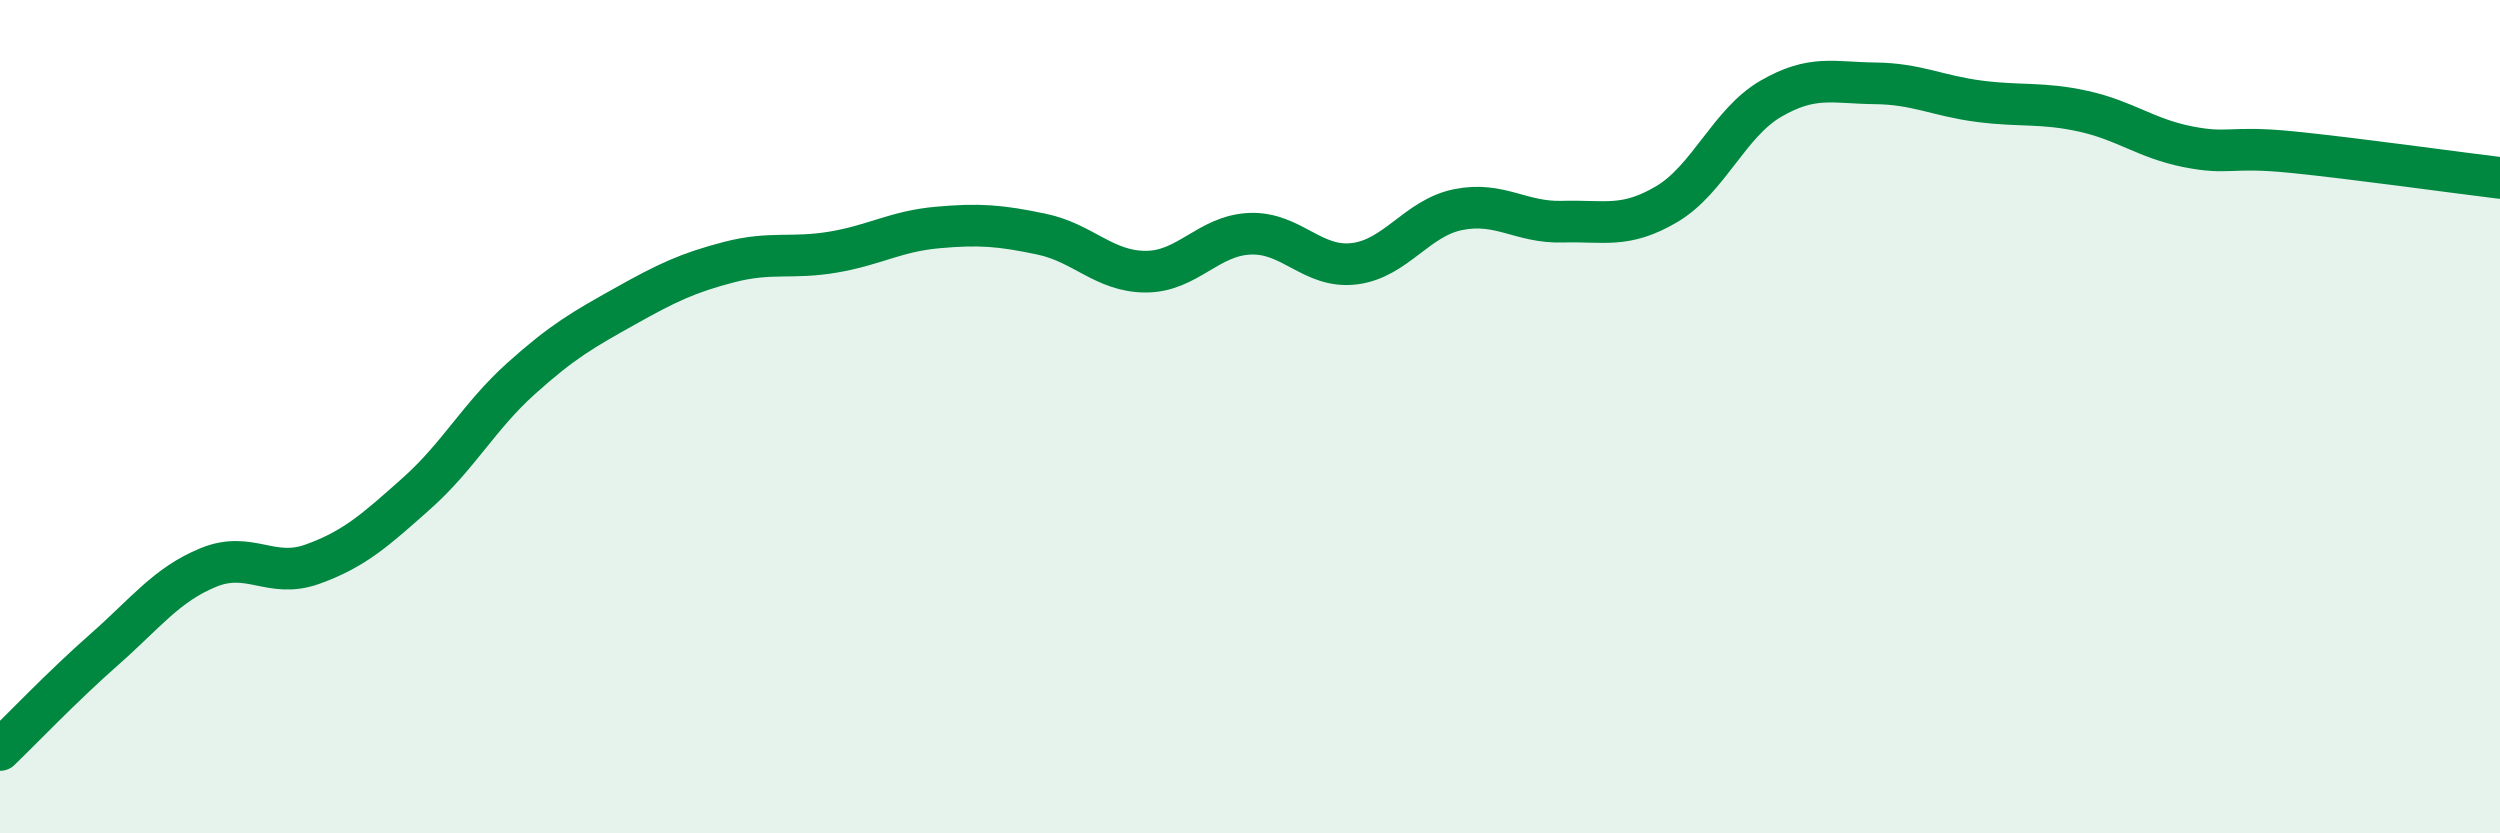
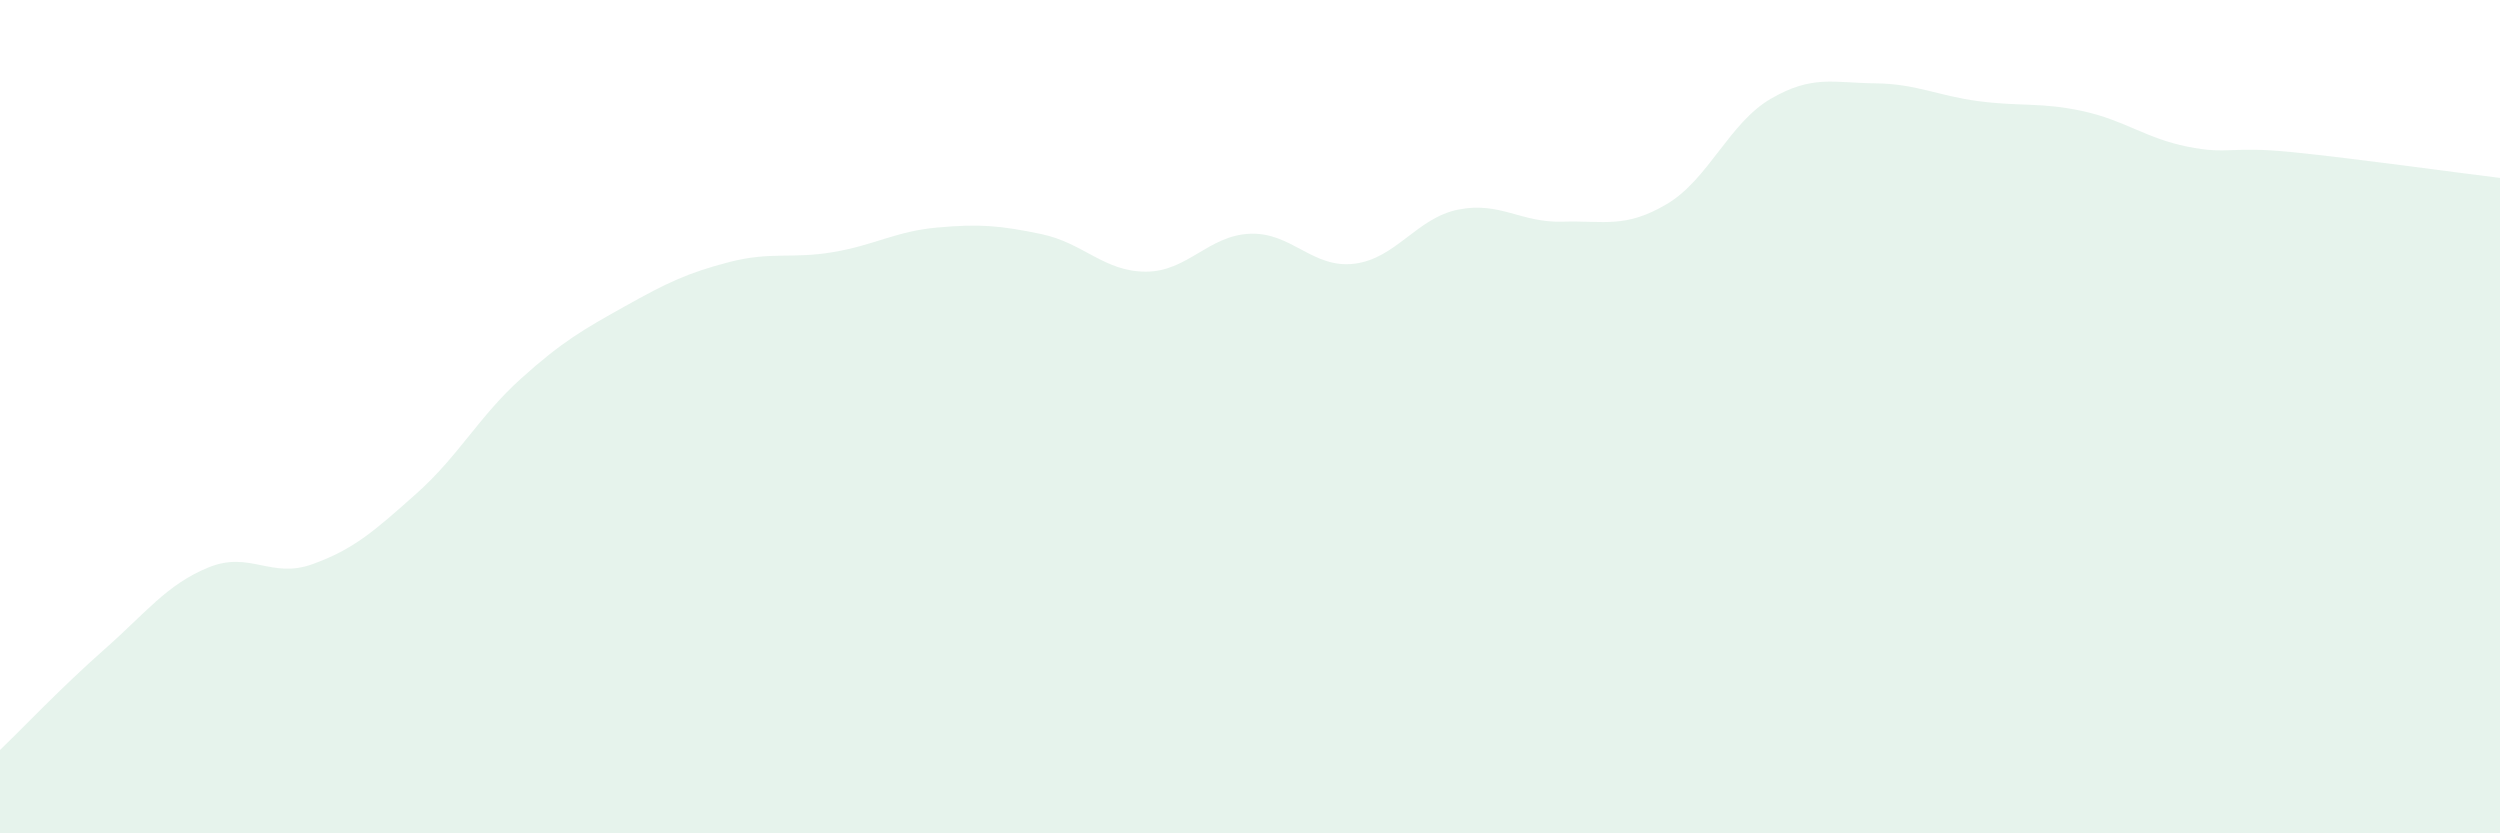
<svg xmlns="http://www.w3.org/2000/svg" width="60" height="20" viewBox="0 0 60 20">
  <path d="M 0,18 C 0.5,17.52 1.5,16.47 2.5,15.59 C 3.5,14.71 4,14.03 5,13.62 C 6,13.21 6.5,13.9 7.5,13.54 C 8.5,13.18 9,12.73 10,11.84 C 11,10.95 11.5,9.99 12.5,9.09 C 13.5,8.19 14,7.91 15,7.35 C 16,6.79 16.5,6.55 17.5,6.29 C 18.5,6.03 19,6.22 20,6.05 C 21,5.88 21.5,5.55 22.5,5.46 C 23.5,5.37 24,5.41 25,5.62 C 26,5.83 26.5,6.52 27.5,6.52 C 28.5,6.52 29,5.65 30,5.61 C 31,5.57 31.5,6.45 32.5,6.33 C 33.5,6.21 34,5.23 35,5.03 C 36,4.83 36.5,5.35 37.5,5.32 C 38.5,5.29 39,5.49 40,4.9 C 41,4.31 41.5,2.95 42.5,2.37 C 43.5,1.79 44,1.99 45,2 C 46,2.01 46.5,2.3 47.5,2.43 C 48.5,2.56 49,2.45 50,2.67 C 51,2.89 51.5,3.32 52.5,3.52 C 53.5,3.72 53.5,3.5 55,3.65 C 56.5,3.8 59,4.15 60,4.27L60 20L0 20Z" fill="#008740" opacity="0.1" stroke-linecap="round" stroke-linejoin="round" />
-   <path d="M 0,18 C 0.5,17.52 1.5,16.47 2.5,15.59 C 3.5,14.71 4,14.03 5,13.62 C 6,13.21 6.5,13.9 7.5,13.54 C 8.5,13.18 9,12.73 10,11.84 C 11,10.95 11.5,9.99 12.5,9.09 C 13.5,8.19 14,7.91 15,7.35 C 16,6.79 16.5,6.55 17.5,6.29 C 18.5,6.03 19,6.22 20,6.05 C 21,5.88 21.5,5.55 22.5,5.46 C 23.5,5.37 24,5.41 25,5.62 C 26,5.83 26.5,6.52 27.5,6.52 C 28.5,6.52 29,5.65 30,5.61 C 31,5.57 31.5,6.45 32.5,6.33 C 33.5,6.21 34,5.23 35,5.03 C 36,4.83 36.5,5.35 37.5,5.32 C 38.5,5.29 39,5.49 40,4.9 C 41,4.31 41.5,2.95 42.5,2.37 C 43.5,1.79 44,1.99 45,2 C 46,2.01 46.5,2.3 47.5,2.43 C 48.5,2.56 49,2.45 50,2.67 C 51,2.89 51.5,3.32 52.5,3.52 C 53.5,3.72 53.5,3.5 55,3.65 C 56.5,3.8 59,4.15 60,4.27" stroke="#008740" stroke-width="1" fill="none" stroke-linecap="round" stroke-linejoin="round" />
</svg>